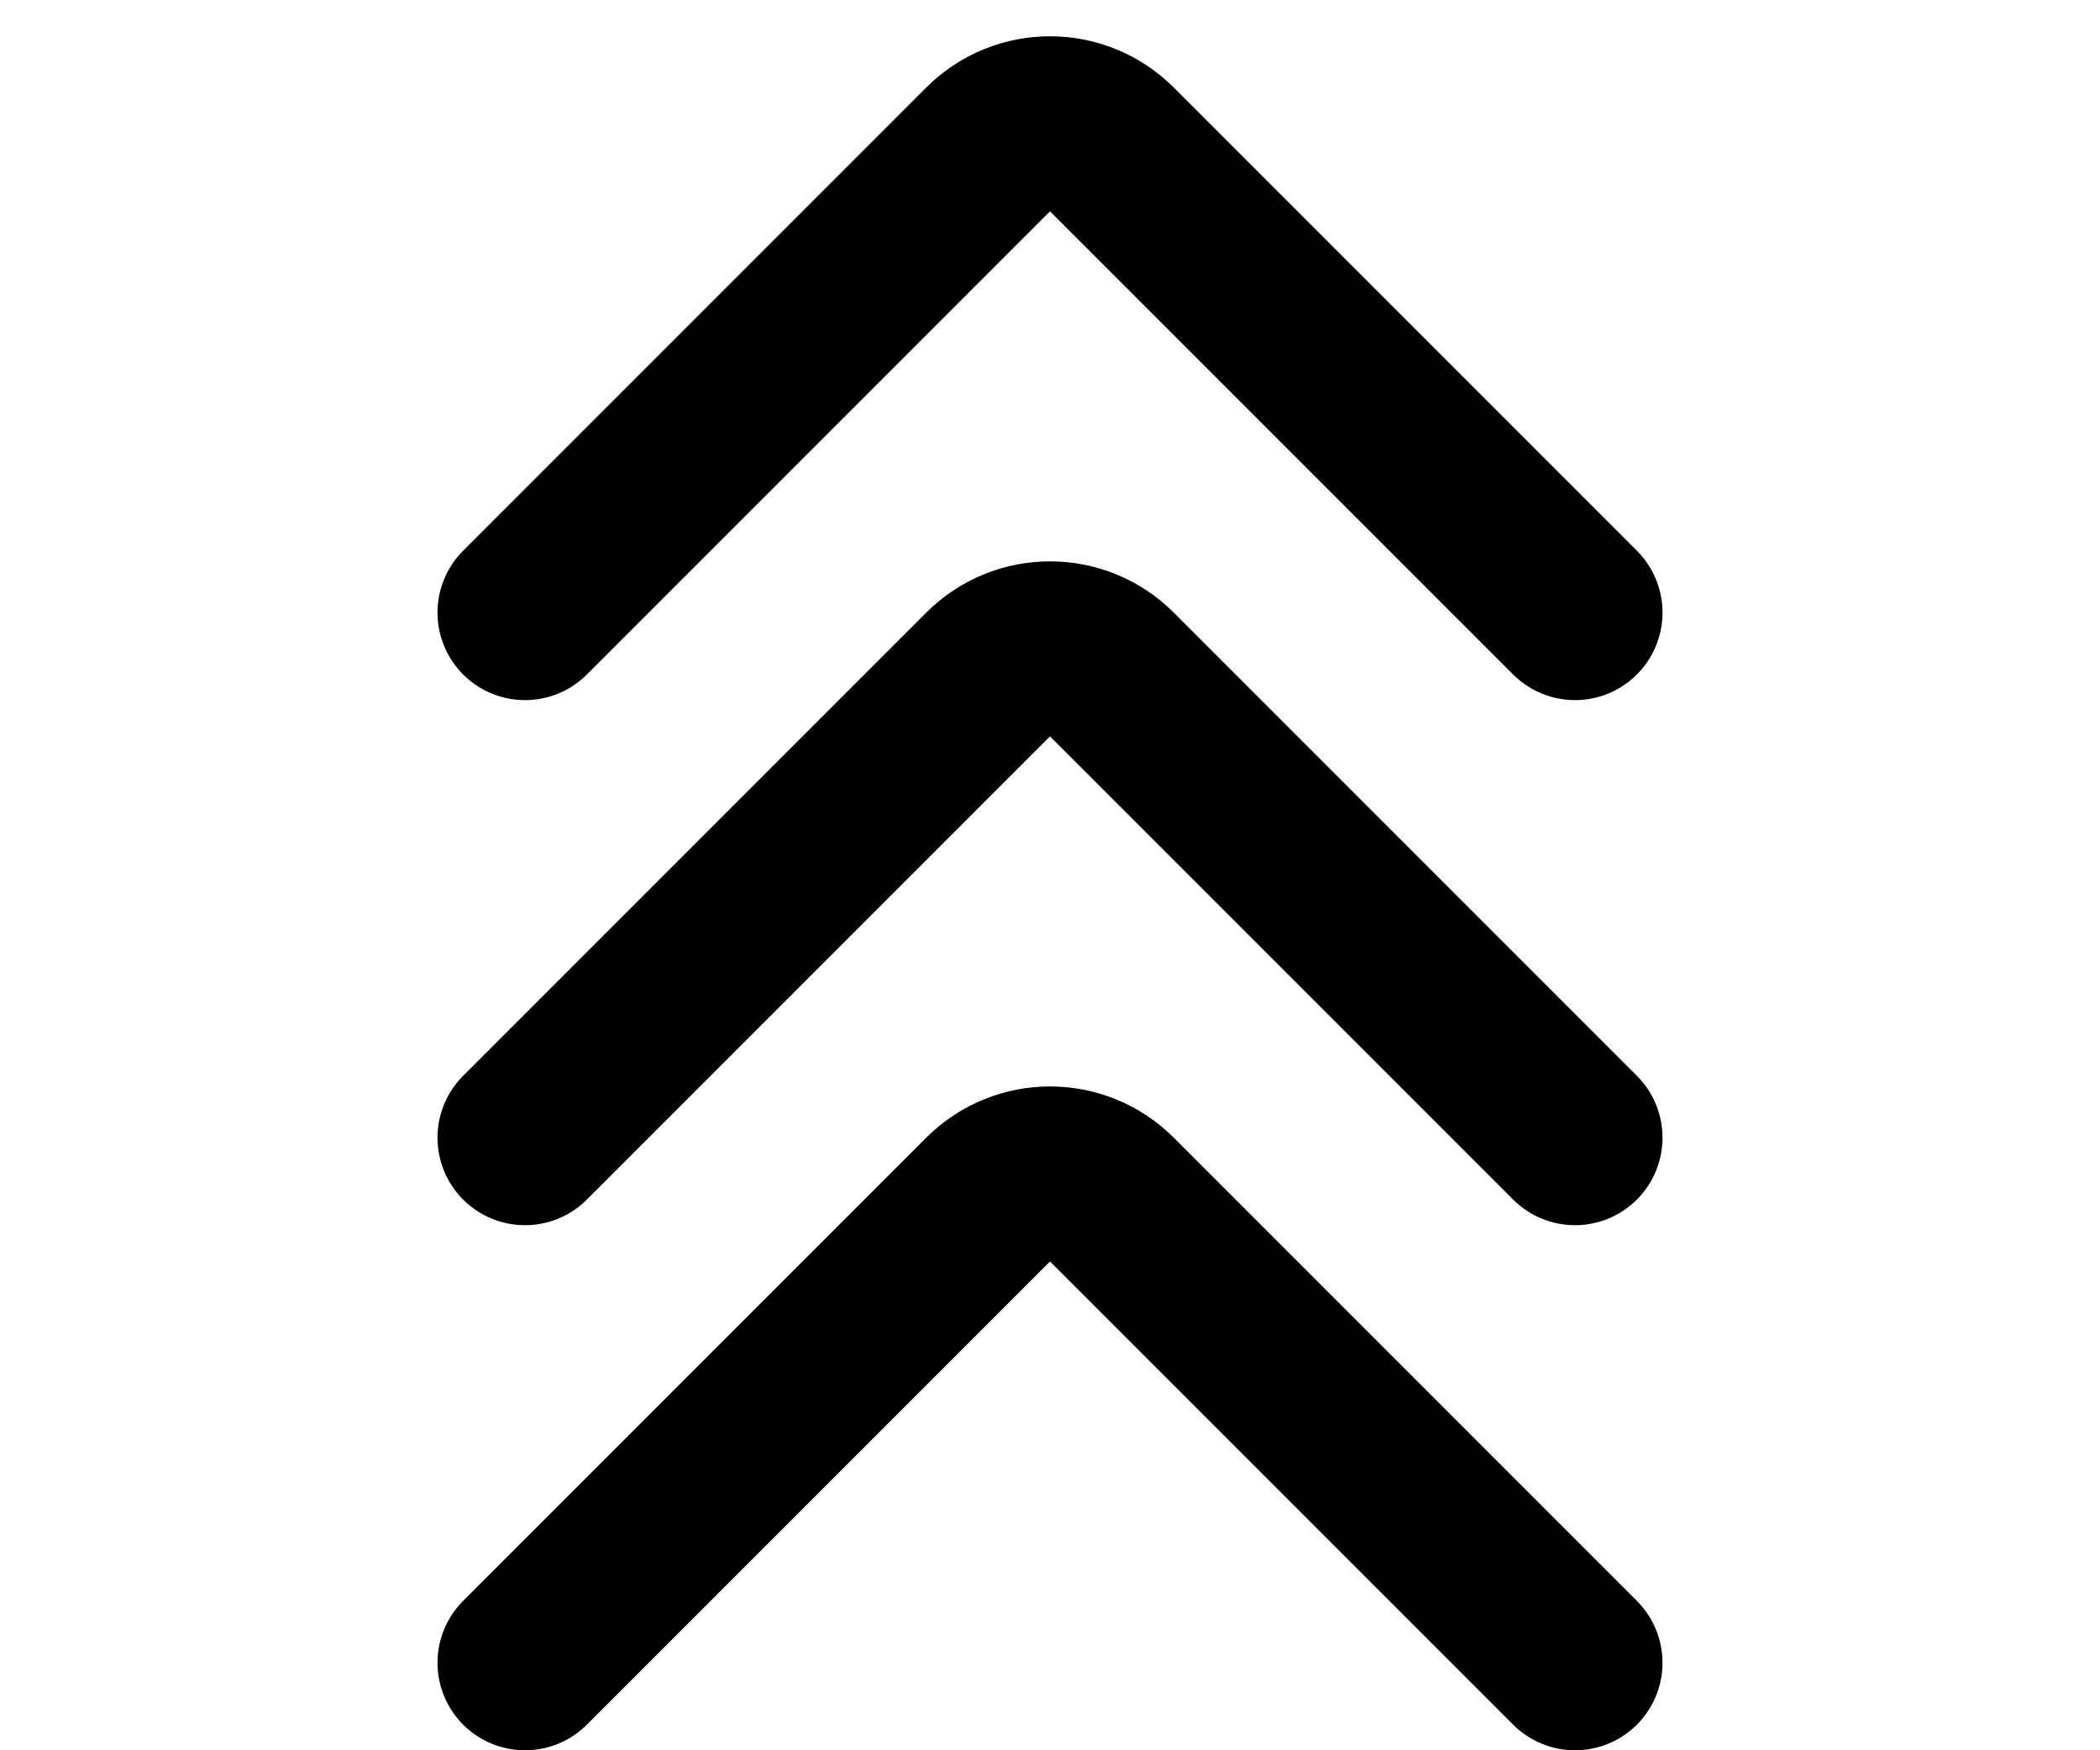
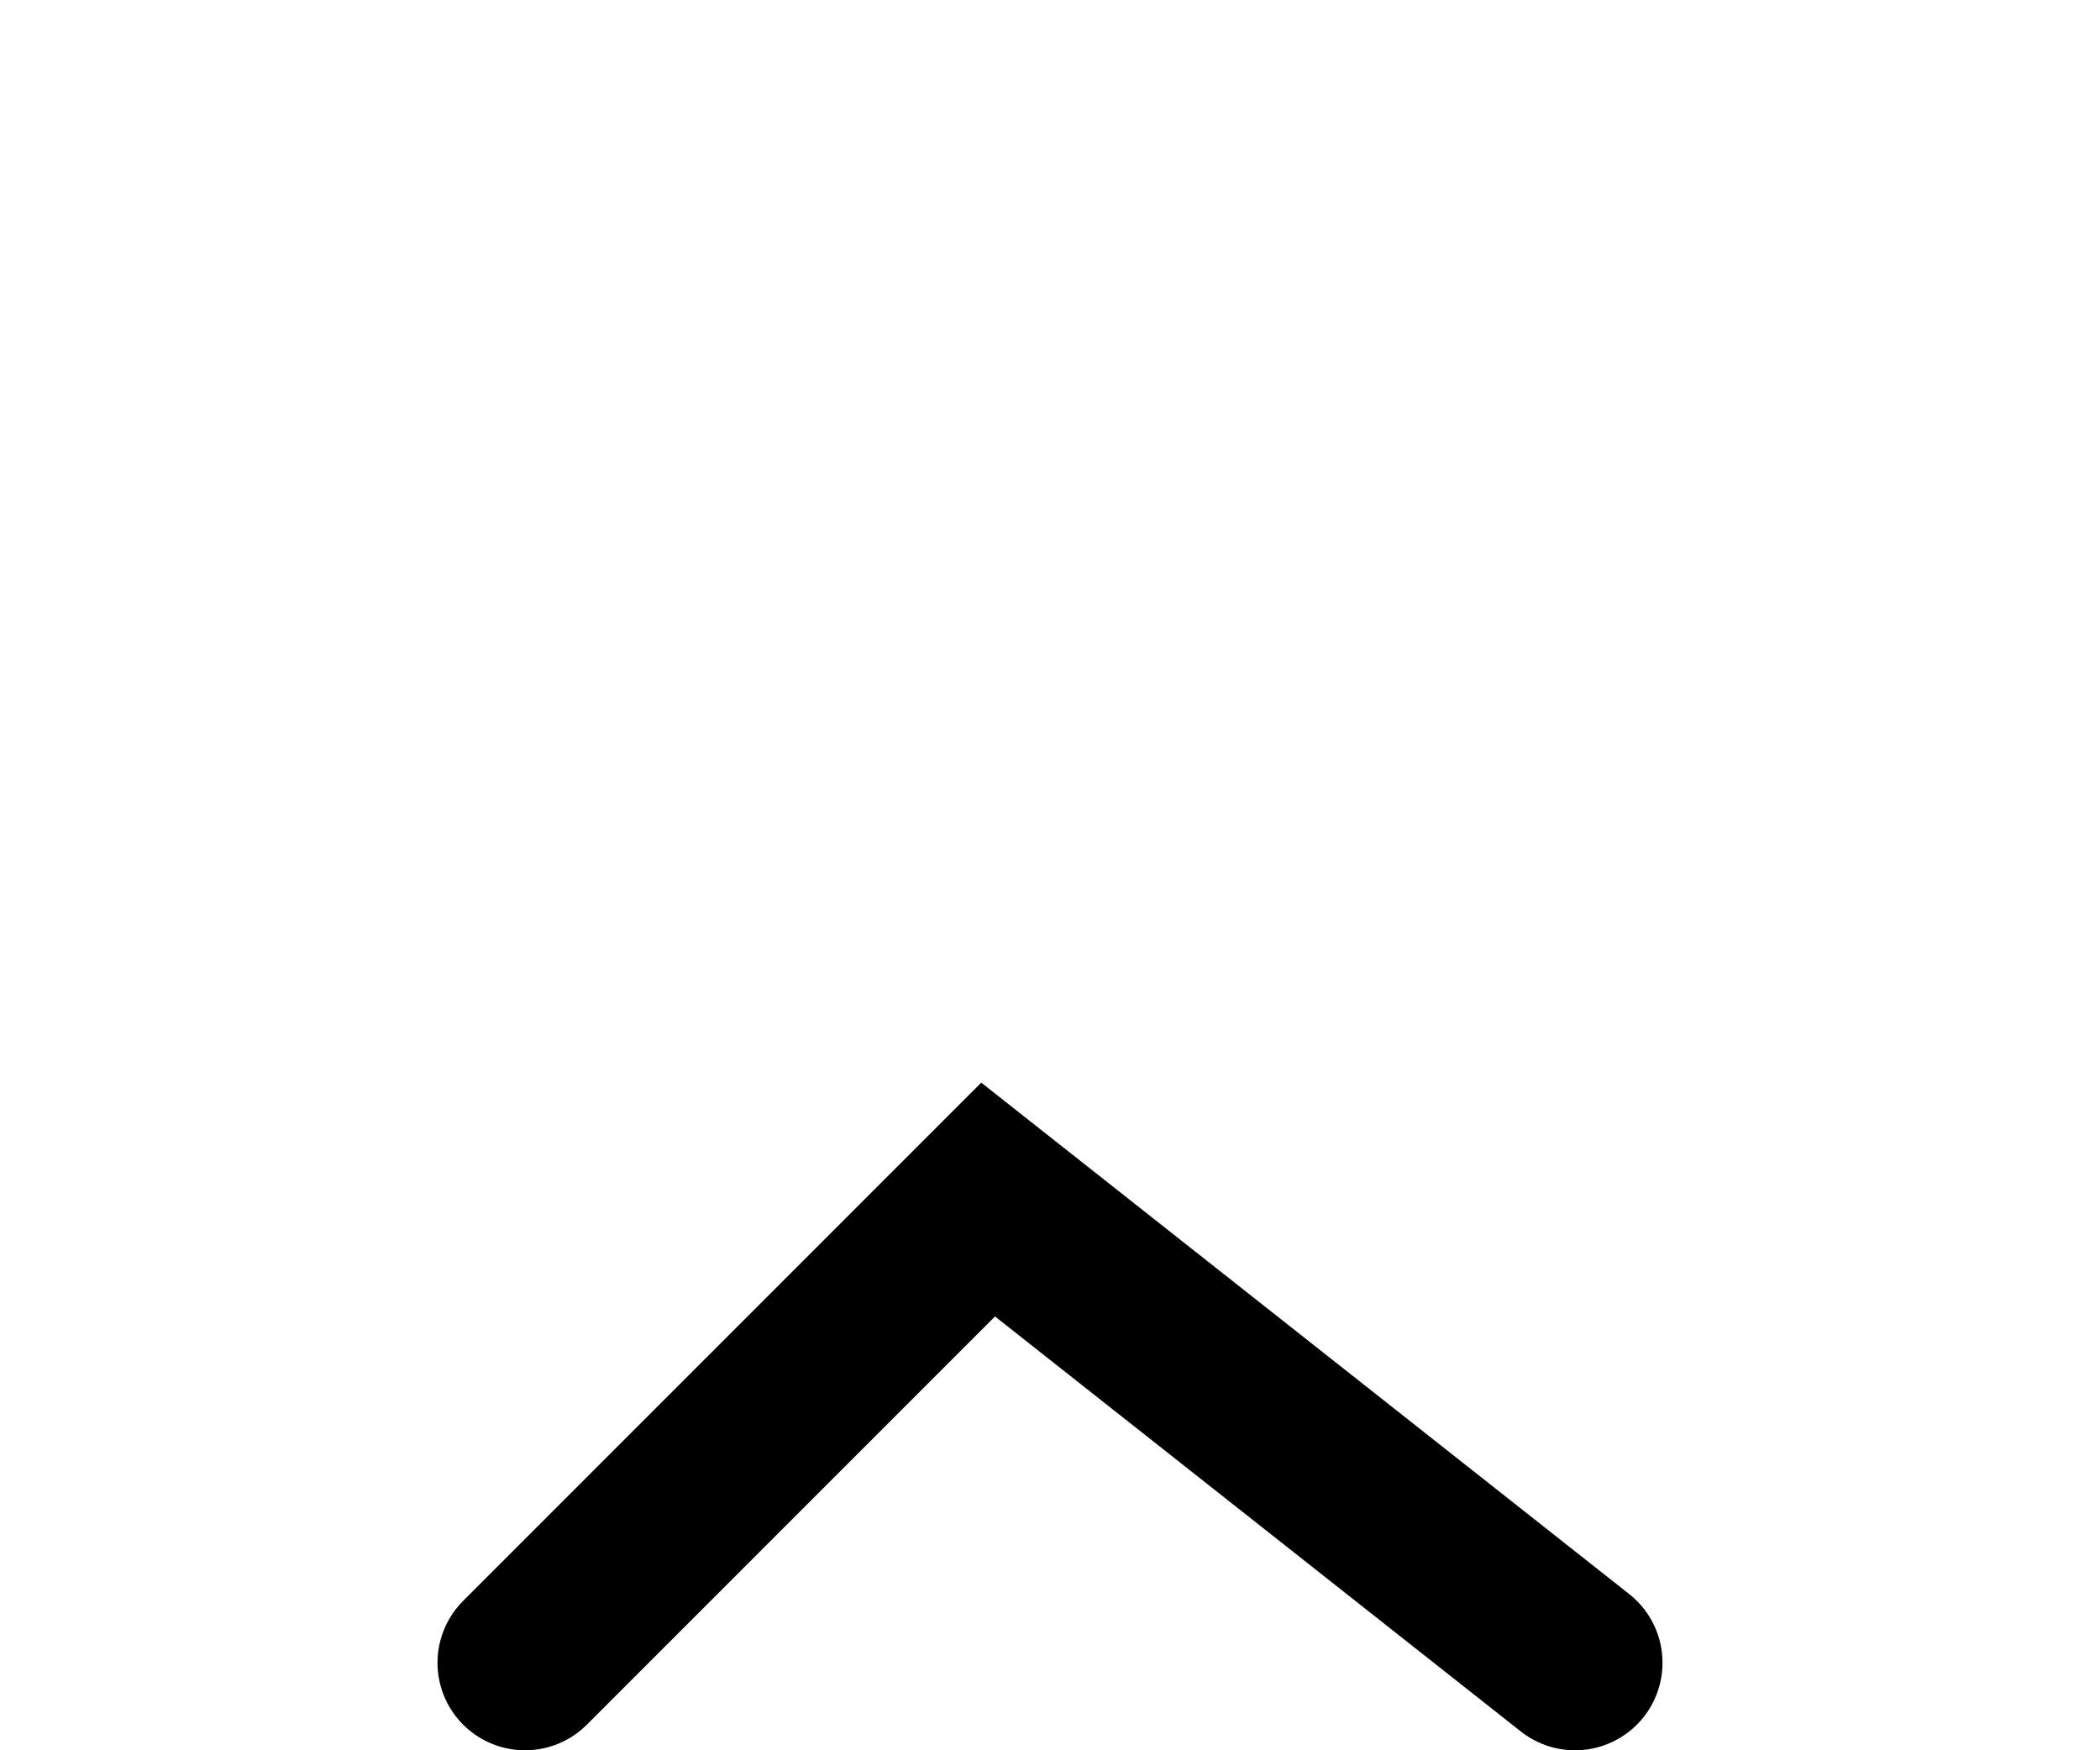
<svg xmlns="http://www.w3.org/2000/svg" width="24" height="20" viewBox="0 0 24 20" fill="none">
-   <path d="M6 19L11.293 13.707C11.683 13.317 12.317 13.317 12.707 13.707L18 19" stroke="black" stroke-width="2" stroke-linecap="round" />
-   <path d="M6 13L11.293 7.707C11.683 7.317 12.317 7.317 12.707 7.707L18 13" stroke="black" stroke-width="2" stroke-linecap="round" />
-   <path d="M6 7L11.293 1.707C11.683 1.317 12.317 1.317 12.707 1.707L18 7" stroke="black" stroke-width="2" stroke-linecap="round" />
+   <path d="M6 19L11.293 13.707L18 19" stroke="black" stroke-width="2" stroke-linecap="round" />
</svg>